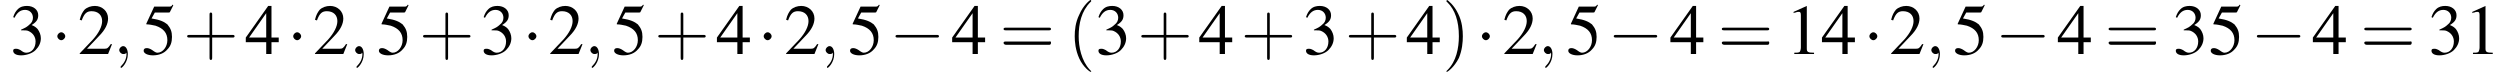
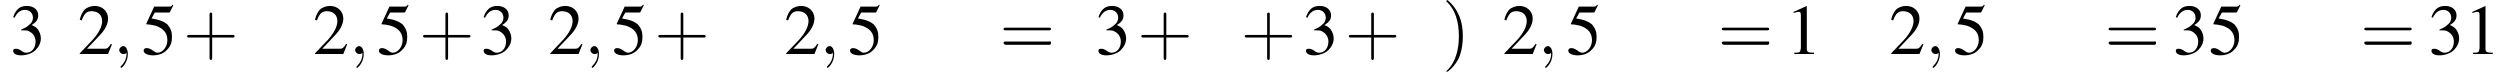
<svg xmlns="http://www.w3.org/2000/svg" xmlns:xlink="http://www.w3.org/1999/xlink" height="11.9pt" version="1.1" viewBox="60.8 85.1 379.4 11.9" width="379.4pt">
  <defs>
-     <path d="M7.2 -2.5C7.3 -2.5 7.5 -2.5 7.5 -2.7S7.3 -2.9 7.2 -2.9H1.3C1.1 -2.9 0.9 -2.9 0.9 -2.7S1.1 -2.5 1.3 -2.5H7.2Z" id="g1-0" />
-     <path d="M2.1 -2.7C2.1 -3 1.8 -3.3 1.5 -3.3S0.9 -3 0.9 -2.7S1.2 -2.1 1.5 -2.1S2.1 -2.4 2.1 -2.7Z" id="g1-1" />
    <use id="g11-49" xlink:href="#g3-49" />
    <use id="g11-50" xlink:href="#g3-50" />
    <use id="g11-51" xlink:href="#g3-51" />
    <use id="g11-52" xlink:href="#g3-52" />
    <use id="g11-53" xlink:href="#g3-53" />
-     <path d="M3.6 2.6C3.6 2.6 3.6 2.6 3.4 2.4C2.1 1 1.7 -1.1 1.7 -2.7C1.7 -4.6 2.1 -6.5 3.5 -7.9C3.6 -8 3.6 -8 3.6 -8C3.6 -8.1 3.6 -8.2 3.5 -8.2C3.4 -8.2 2.4 -7.4 1.8 -6C1.2 -4.8 1.1 -3.6 1.1 -2.7C1.1 -1.9 1.2 -0.6 1.8 0.7C2.4 2 3.4 2.7 3.5 2.7C3.6 2.7 3.6 2.7 3.6 2.6Z" id="g12-40" />
    <path d="M3.1 -2.7C3.1 -3.6 3 -4.9 2.4 -6.1C1.8 -7.4 0.8 -8.2 0.7 -8.2C0.7 -8.2 0.6 -8.1 0.6 -8C0.6 -8 0.6 -8 0.8 -7.8C1.9 -6.7 2.5 -5 2.5 -2.7C2.5 -0.9 2.1 1.1 0.8 2.4C0.6 2.6 0.6 2.6 0.6 2.6C0.6 2.7 0.7 2.7 0.7 2.7C0.8 2.7 1.8 2 2.5 0.6C3 -0.6 3.1 -1.8 3.1 -2.7Z" id="g12-41" />
    <path d="M4.4 -2.5H7.5C7.6 -2.5 7.8 -2.5 7.8 -2.7S7.6 -2.9 7.5 -2.9H4.4V-6C4.4 -6.1 4.4 -6.3 4.2 -6.3S4 -6.1 4 -6V-2.9H1C0.8 -2.9 0.6 -2.9 0.6 -2.7S0.8 -2.5 1 -2.5H4V0.5C4 0.7 4 0.9 4.2 0.9S4.4 0.7 4.4 0.5V-2.5Z" id="g12-43" />
    <path d="M7.5 -3.6C7.6 -3.6 7.8 -3.6 7.8 -3.8S7.6 -4 7.5 -4H1C0.8 -4 0.6 -4 0.6 -3.8S0.8 -3.6 1 -3.6H7.5ZM7.5 -1.4C7.6 -1.4 7.8 -1.4 7.8 -1.7S7.6 -1.9 7.5 -1.9H1C0.8 -1.9 0.6 -1.9 0.6 -1.7S0.8 -1.4 1 -1.4H7.5Z" id="g12-61" />
    <path d="M3.2 -7.3L1.2 -6.4V-6.2C1.3 -6.3 1.5 -6.3 1.5 -6.3C1.7 -6.4 1.9 -6.4 2 -6.4C2.2 -6.4 2.3 -6.3 2.3 -5.9V-1C2.3 -0.7 2.2 -0.4 2.1 -0.3C1.9 -0.2 1.7 -0.2 1.3 -0.2V0H4.3V-0.2C3.4 -0.2 3.2 -0.3 3.2 -0.8V-7.3L3.2 -7.3Z" id="g3-49" />
    <path d="M5.2 -1.5L5 -1.5C4.6 -0.9 4.5 -0.8 4 -0.8H1.4L3.2 -2.7C4.2 -3.7 4.6 -4.6 4.6 -5.4C4.6 -6.5 3.7 -7.3 2.6 -7.3C2 -7.3 1.4 -7.1 1 -6.7C0.7 -6.3 0.5 -6 0.3 -5.2L0.6 -5.1C1 -6.2 1.4 -6.5 2.1 -6.5C3.1 -6.5 3.7 -5.9 3.7 -5C3.7 -4.2 3.2 -3.2 2.3 -2.2L0.3 -0.1V0H4.6L5.2 -1.5Z" id="g3-50" />
    <path d="M1.7 -3.6C2.3 -3.6 2.6 -3.6 2.8 -3.5C3.5 -3.2 3.9 -2.6 3.9 -1.9C3.9 -0.9 3.3 -0.2 2.5 -0.2C2.2 -0.2 2 -0.3 1.6 -0.6C1.2 -0.8 1.1 -0.8 0.9 -0.8C0.6 -0.8 0.5 -0.7 0.5 -0.5C0.5 -0.1 0.9 0.2 1.7 0.2C2.5 0.2 3.4 -0.1 3.9 -0.6S4.7 -1.7 4.7 -2.4C4.7 -2.9 4.5 -3.4 4.2 -3.8C4 -4 3.8 -4.2 3.3 -4.4C4.1 -4.9 4.3 -5.3 4.3 -5.9C4.3 -6.7 3.6 -7.3 2.6 -7.3C2.1 -7.3 1.6 -7.2 1.2 -6.8C0.9 -6.5 0.7 -6.2 0.5 -5.6L0.7 -5.5C1.1 -6.3 1.6 -6.7 2.3 -6.7C3 -6.7 3.5 -6.2 3.5 -5.5C3.5 -5.1 3.3 -4.7 3 -4.5C2.7 -4.2 2.4 -4 1.7 -3.7V-3.6Z" id="g3-51" />
-     <path d="M5.1 -2.5H4V-7.3H3.5L0.1 -2.5V-1.8H3.2V0H4V-1.8H5.1V-2.5ZM3.2 -2.5H0.6L3.2 -6.2V-2.5Z" id="g3-52" />
    <path d="M2 -6.3H4.1C4.3 -6.3 4.3 -6.4 4.3 -6.4L4.8 -7.4L4.7 -7.5C4.5 -7.2 4.4 -7.2 4.2 -7.2H1.9L0.7 -4.6C0.7 -4.6 0.7 -4.6 0.7 -4.6C0.7 -4.5 0.7 -4.5 0.8 -4.5C1.2 -4.5 1.6 -4.4 2.1 -4.3C3.3 -3.9 3.9 -3.2 3.9 -2.1C3.9 -1.1 3.2 -0.2 2.4 -0.2C2.2 -0.2 2 -0.3 1.6 -0.6C1.3 -0.8 1 -0.9 0.8 -0.9C0.5 -0.9 0.3 -0.8 0.3 -0.5C0.3 -0.1 0.9 0.2 1.7 0.2C2.6 0.2 3.4 -0.1 3.9 -0.7C4.4 -1.2 4.6 -1.8 4.6 -2.6C4.6 -3.4 4.4 -3.9 3.9 -4.5C3.4 -4.9 2.8 -5.2 1.5 -5.4L2 -6.3Z" id="g3-53" />
    <path d="M2.2 0C2.2 -0.7 1.9 -1.2 1.5 -1.2C1.2 -1.2 0.9 -0.9 0.9 -0.6C0.9 -0.3 1.2 0 1.5 0C1.6 0 1.8 0 1.9 -0.1C1.9 -0.2 1.9 -0.2 1.9 -0.2S2 -0.2 2 0C2 0.8 1.6 1.4 1.2 1.8C1.1 1.9 1.1 1.9 1.1 2C1.1 2.1 1.2 2.1 1.2 2.1C1.3 2.1 2.2 1.3 2.2 0Z" id="g7-59" />
  </defs>
  <g id="page1">
    <use x="62.3" xlink:href="#g11-51" y="93.3" />
    <use x="68.6" xlink:href="#g1-1" y="93.3" />
    <use x="72.6" xlink:href="#g11-50" y="93.3" />
    <use x="78" xlink:href="#g7-59" y="93.3" />
    <use x="82.3" xlink:href="#g11-53" y="93.3" />
    <use x="88.6" xlink:href="#g12-43" y="93.3" />
    <use x="98" xlink:href="#g11-52" y="93.3" />
    <use x="104.4" xlink:href="#g1-1" y="93.3" />
    <use x="108.3" xlink:href="#g11-50" y="93.3" />
    <use x="113.8" xlink:href="#g7-59" y="93.3" />
    <use x="118" xlink:href="#g11-53" y="93.3" />
    <use x="124.4" xlink:href="#g12-43" y="93.3" />
    <use x="133.7" xlink:href="#g11-51" y="93.3" />
    <use x="140.1" xlink:href="#g1-1" y="93.3" />
    <use x="144" xlink:href="#g11-50" y="93.3" />
    <use x="149.5" xlink:href="#g7-59" y="93.3" />
    <use x="153.7" xlink:href="#g11-53" y="93.3" />
    <use x="160.1" xlink:href="#g12-43" y="93.3" />
    <use x="169.5" xlink:href="#g11-52" y="93.3" />
    <use x="175.8" xlink:href="#g1-1" y="93.3" />
    <use x="179.8" xlink:href="#g11-50" y="93.3" />
    <use x="185.2" xlink:href="#g7-59" y="93.3" />
    <use x="189.5" xlink:href="#g11-53" y="93.3" />
    <use x="195.8" xlink:href="#g1-0" y="93.3" />
    <use x="205.2" xlink:href="#g11-52" y="93.3" />
    <use x="212.5" xlink:href="#g12-61" y="93.3" />
    <use x="222.8" xlink:href="#g12-40" y="93.3" />
    <use x="227" xlink:href="#g11-51" y="93.3" />
    <use x="233.4" xlink:href="#g12-43" y="93.3" />
    <use x="242.7" xlink:href="#g11-52" y="93.3" />
    <use x="249.1" xlink:href="#g12-43" y="93.3" />
    <use x="258.5" xlink:href="#g11-51" y="93.3" />
    <use x="264.9" xlink:href="#g12-43" y="93.3" />
    <use x="274.2" xlink:href="#g11-52" y="93.3" />
    <use x="279.7" xlink:href="#g12-41" y="93.3" />
    <use x="284.8" xlink:href="#g1-1" y="93.3" />
    <use x="288.8" xlink:href="#g11-50" y="93.3" />
    <use x="294.2" xlink:href="#g7-59" y="93.3" />
    <use x="298.5" xlink:href="#g11-53" y="93.3" />
    <use x="304.8" xlink:href="#g1-0" y="93.3" />
    <use x="314.2" xlink:href="#g11-52" y="93.3" />
    <use x="321.5" xlink:href="#g12-61" y="93.3" />
    <use x="331.8" xlink:href="#g11-49" y="93.3" />
    <use x="337.2" xlink:href="#g11-52" y="93.3" />
    <use x="343.6" xlink:href="#g1-1" y="93.3" />
    <use x="347.5" xlink:href="#g11-50" y="93.3" />
    <use x="353" xlink:href="#g7-59" y="93.3" />
    <use x="357.2" xlink:href="#g11-53" y="93.3" />
    <use x="363.6" xlink:href="#g1-0" y="93.3" />
    <use x="373" xlink:href="#g11-52" y="93.3" />
    <use x="380.2" xlink:href="#g12-61" y="93.3" />
    <use x="390.5" xlink:href="#g11-51" y="93.3" />
    <use x="396" xlink:href="#g11-53" y="93.3" />
    <use x="402.4" xlink:href="#g1-0" y="93.3" />
    <use x="411.7" xlink:href="#g11-52" y="93.3" />
    <use x="419" xlink:href="#g12-61" y="93.3" />
    <use x="429.3" xlink:href="#g11-51" y="93.3" />
    <use x="434.8" xlink:href="#g11-49" y="93.3" />
  </g>
</svg>